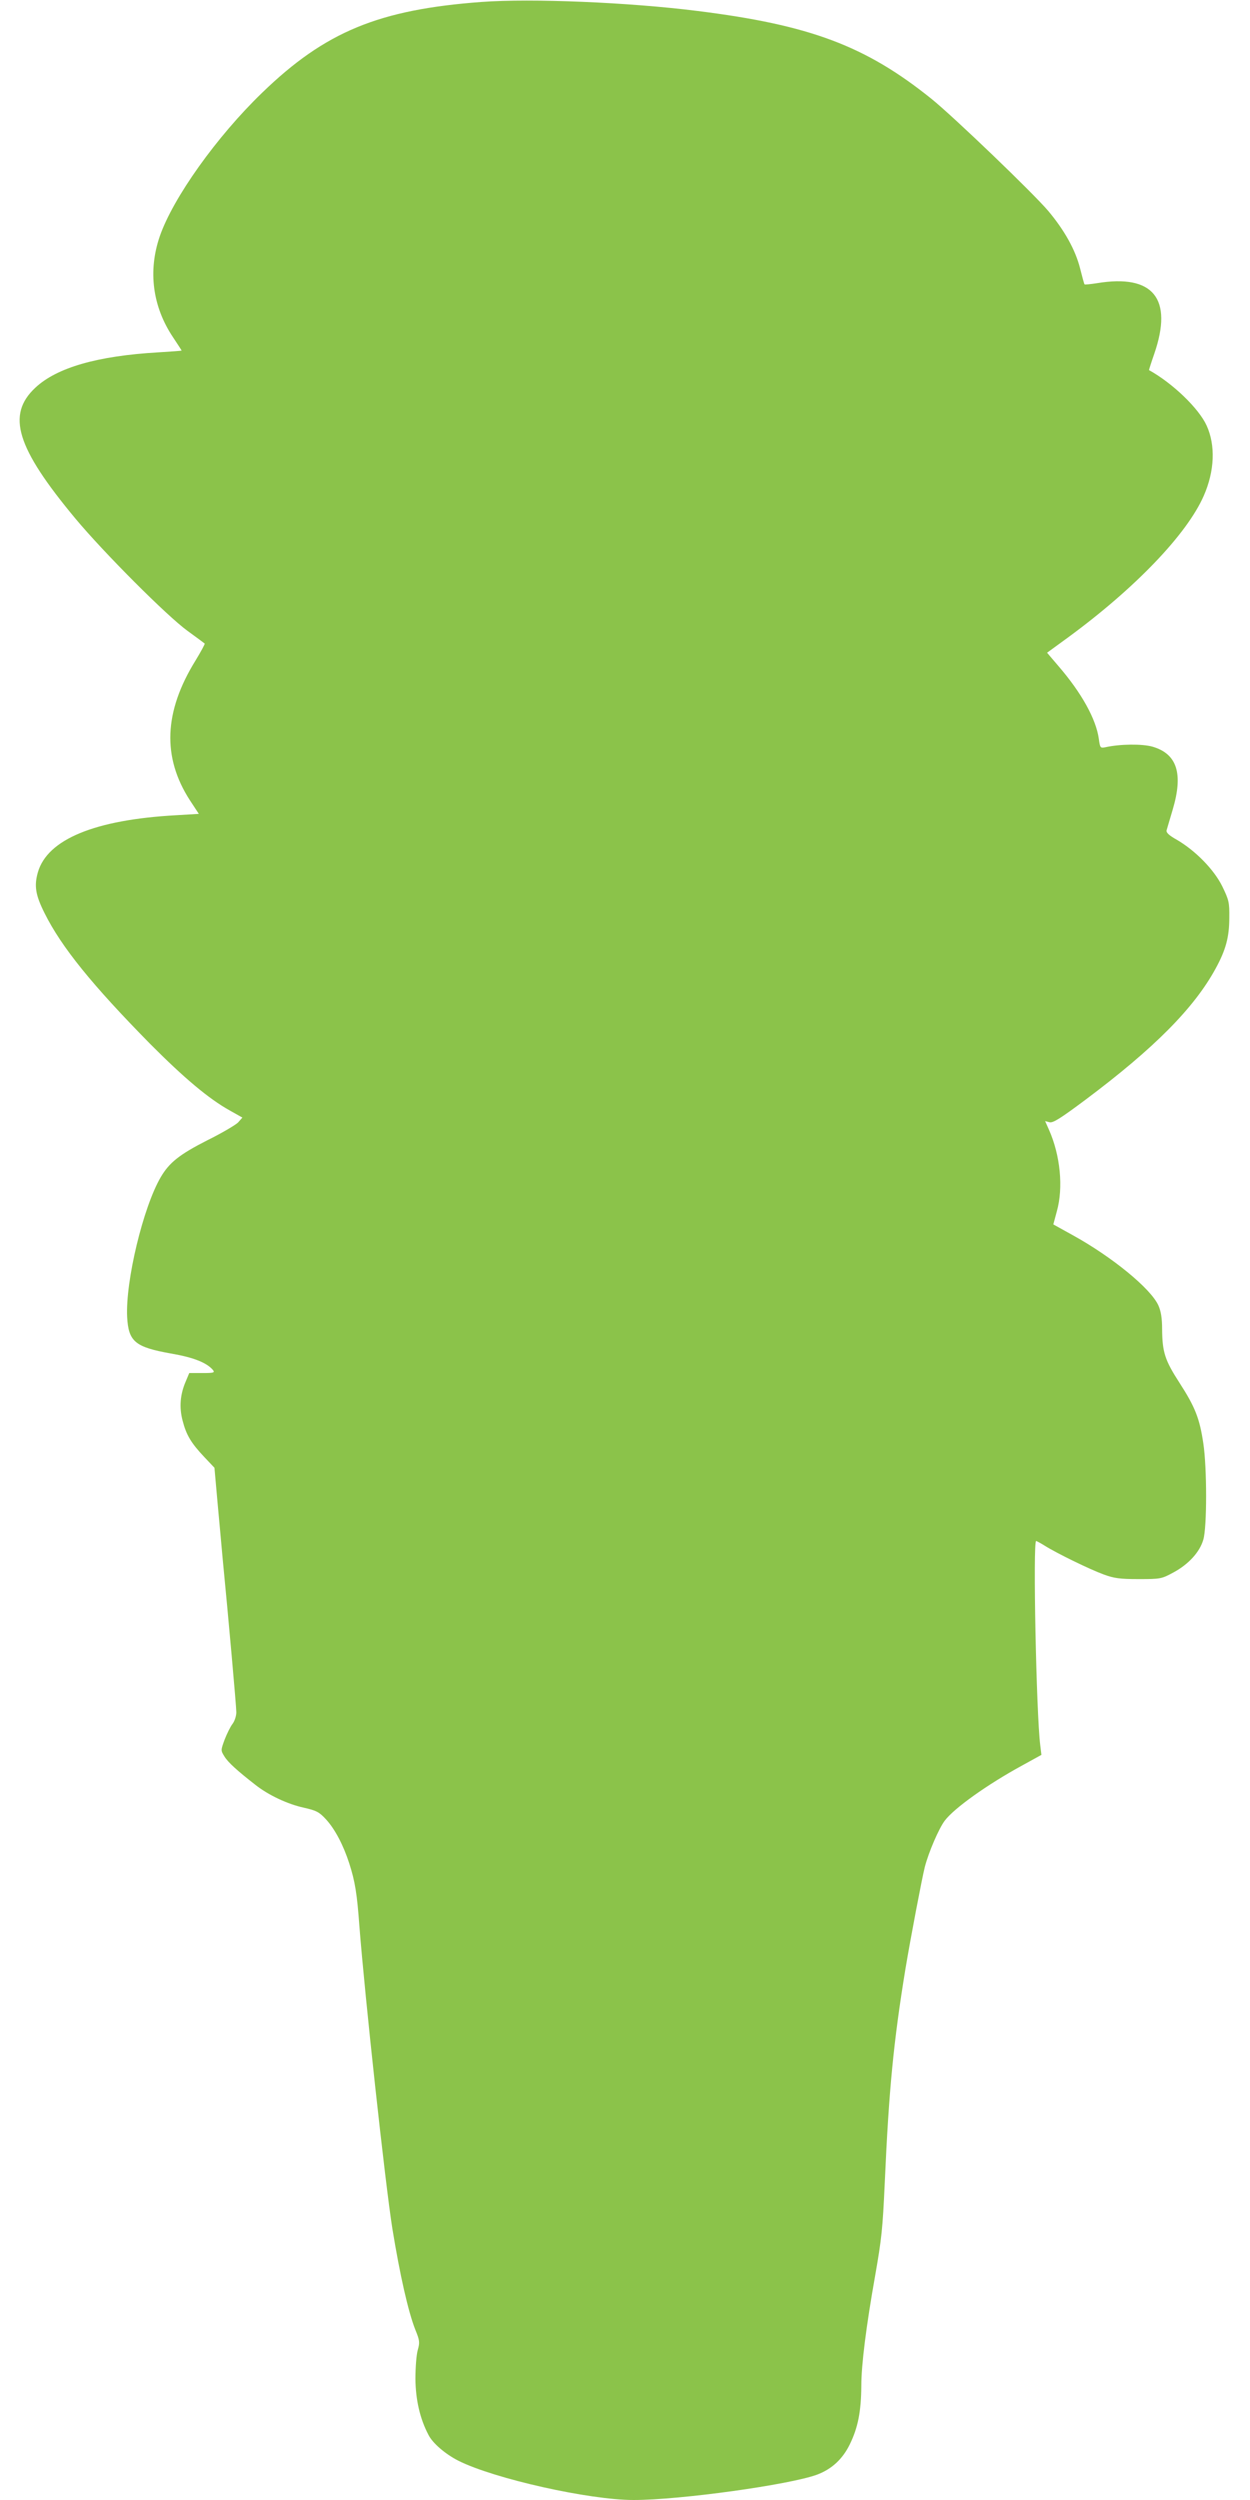
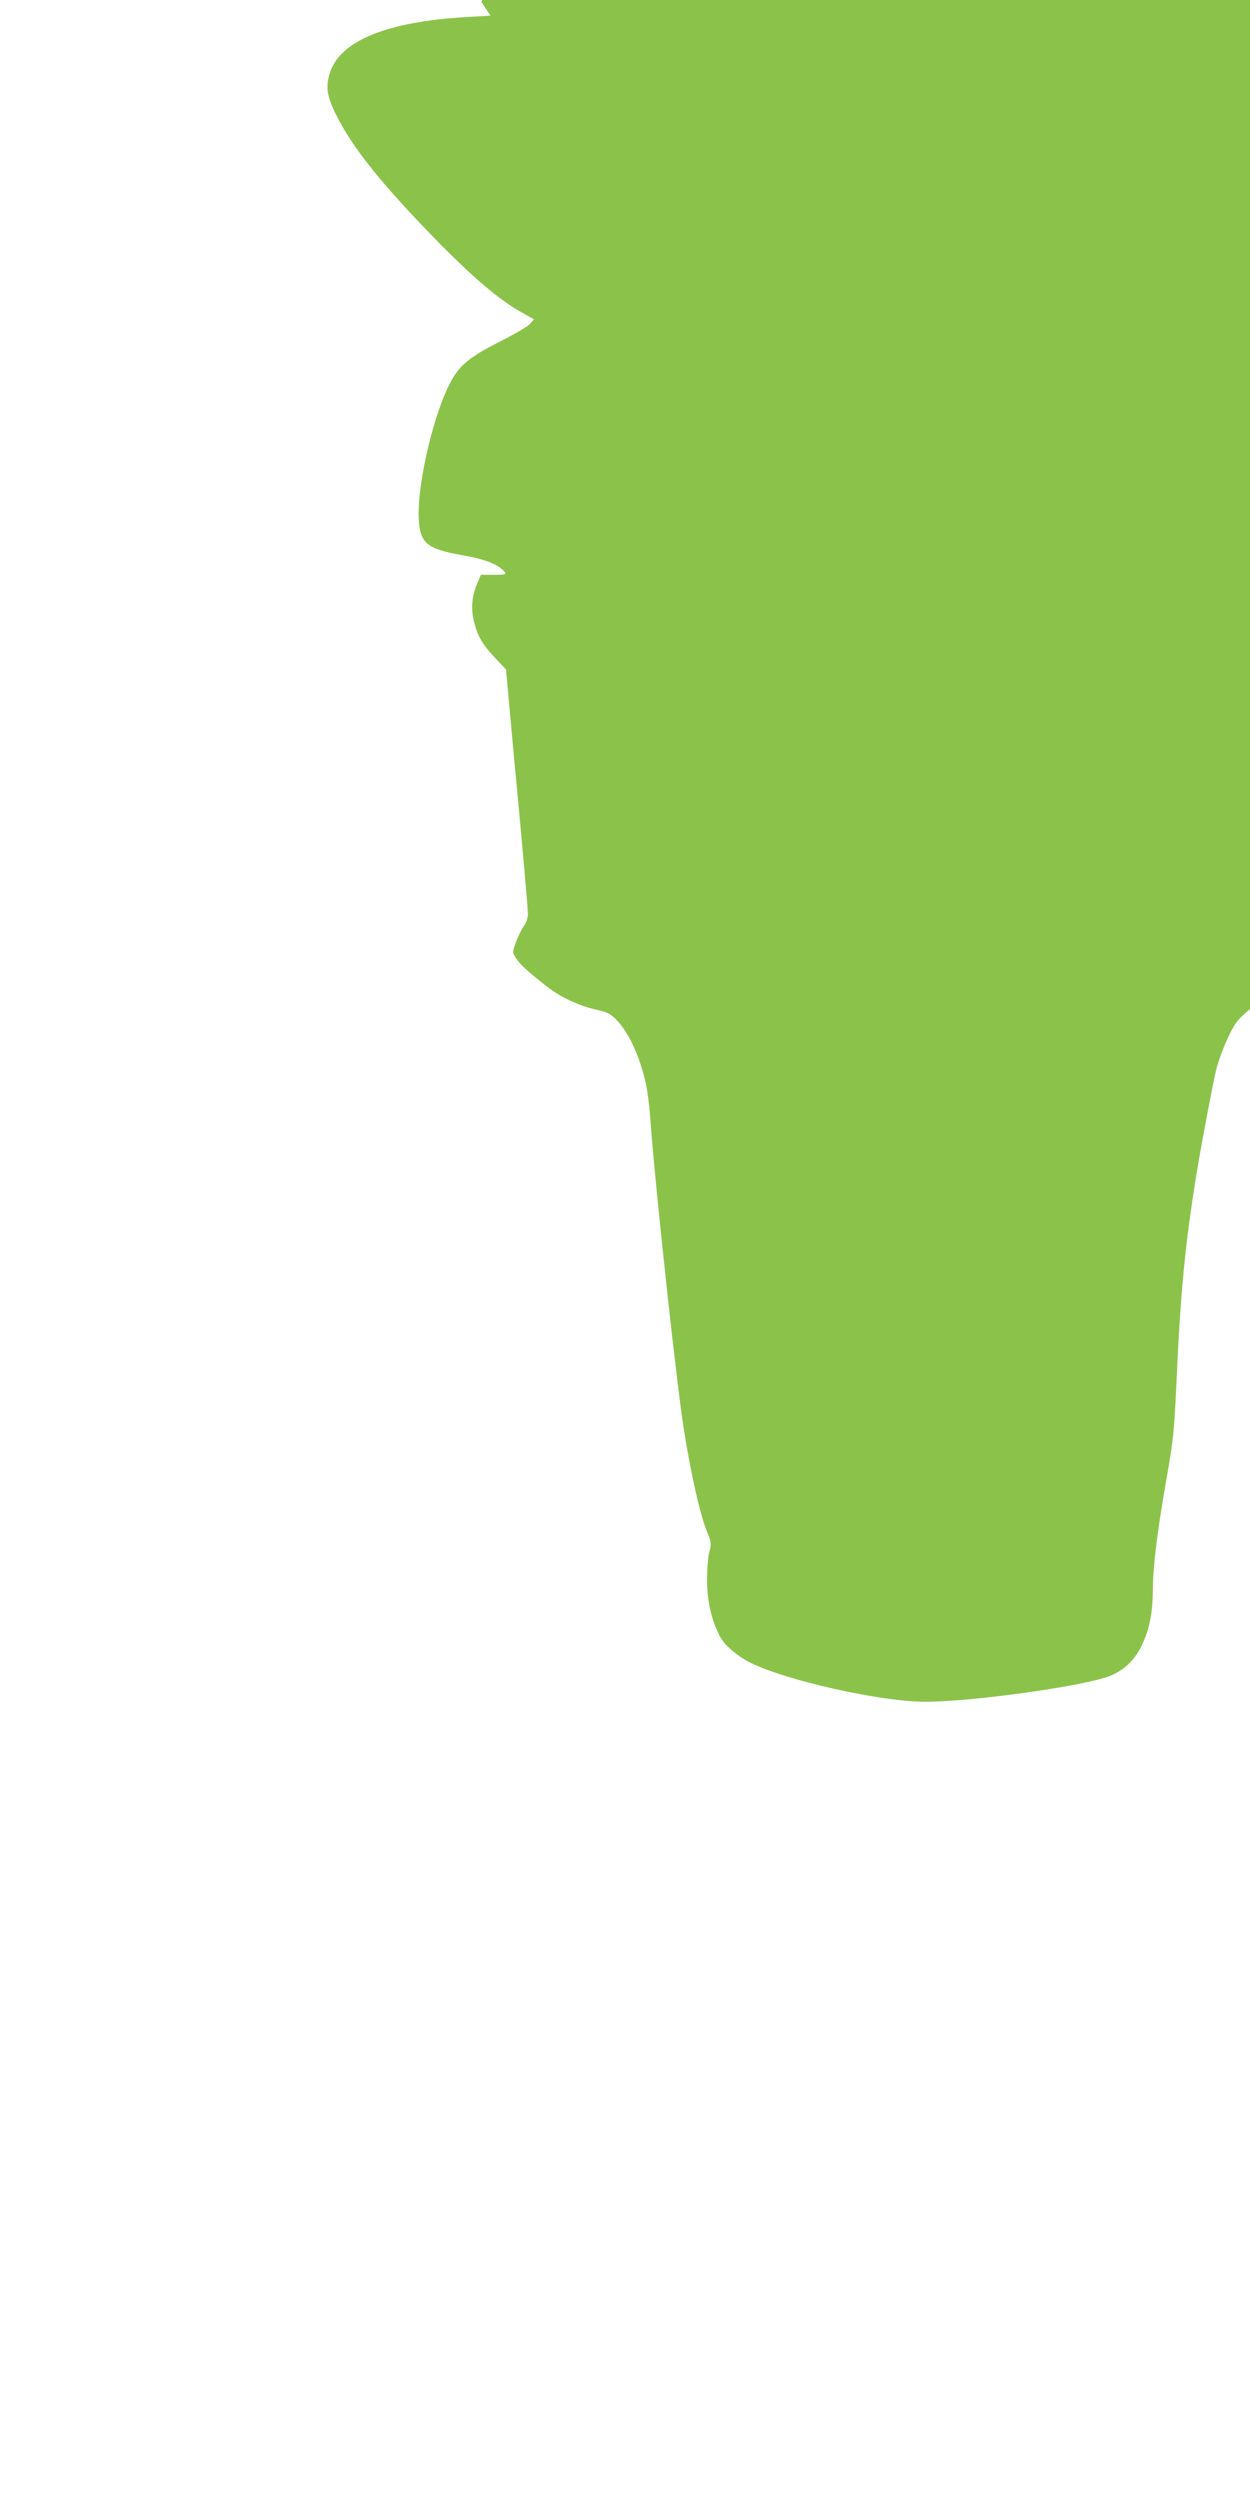
<svg xmlns="http://www.w3.org/2000/svg" version="1.0" width="640pt" height="1280pt" viewBox="0 0 640 1280" preserveAspectRatio="xMidYMid meet">
  <g transform="translate(0,1280) scale(0.1,-0.1)" fill="#8bc34a" stroke="none">
-     <path d="M2465 12790 c-525 -39 -800 -152 -1123 -465 -232 -224 -456 -538 -524 -735 -61 -178 -37 -360 68 -517 24 -36 44 -67 44 -68 0 -1 -53 -5 -119 -9 -312 -18 -520 -78 -630 -181 -149 -139 -97 -307 205 -670 145 -174 468 -498 574 -575 47 -34 87 -64 88 -65 2 -2 -19 -41 -47 -87 -162 -262 -171 -495 -29 -715 l46 -70 -117 -7 c-415 -23 -658 -123 -707 -292 -20 -70 -12 -117 34 -209 87 -175 245 -369 540 -669 175 -176 301 -282 409 -342 l64 -36 -22 -25 c-13 -13 -84 -55 -159 -92 -141 -72 -193 -113 -237 -188 -90 -154 -181 -532 -172 -716 7 -126 40 -154 224 -187 117 -20 183 -47 215 -84 11 -14 5 -16 -54 -16 l-67 0 -18 -43 c-29 -67 -34 -133 -16 -201 19 -74 44 -115 111 -186 l52 -55 16 -180 c9 -99 21 -227 26 -285 30 -307 70 -757 70 -787 0 -19 -9 -46 -20 -60 -10 -13 -28 -49 -40 -80 -20 -55 -20 -55 -1 -86 19 -31 67 -74 158 -145 67 -53 165 -99 247 -117 66 -15 80 -22 115 -60 46 -50 89 -132 119 -225 30 -93 40 -156 52 -320 28 -362 132 -1318 169 -1551 39 -239 81 -424 117 -516 23 -56 24 -66 13 -105 -7 -24 -12 -90 -12 -148 1 -106 23 -204 67 -287 21 -42 86 -98 153 -132 183 -92 669 -201 897 -201 239 0 799 78 940 130 74 28 130 79 167 155 42 86 58 168 59 301 0 107 25 305 71 564 33 189 38 235 49 475 21 475 45 722 106 1095 26 156 84 461 99 521 20 77 72 197 102 237 48 64 219 186 397 283 l98 54 -6 50 c-20 156 -38 1045 -21 1045 3 0 23 -11 44 -24 60 -38 230 -121 301 -147 54 -20 84 -24 180 -24 112 0 117 1 178 34 78 42 135 105 153 168 19 64 19 367 0 493 -19 128 -42 186 -122 310 -75 116 -88 157 -89 275 0 56 -6 92 -19 121 -39 87 -238 249 -437 359 l-101 56 18 67 c34 121 18 286 -40 417 l-20 45 23 -6 c18 -4 56 20 182 114 354 265 558 471 668 673 52 95 70 161 70 260 1 79 -2 91 -36 161 -43 87 -138 183 -232 238 -41 23 -56 37 -53 49 3 9 16 56 31 105 55 185 23 286 -103 323 -53 15 -166 14 -242 -3 -25 -5 -27 -3 -33 43 -14 101 -88 235 -207 373 l-58 68 107 78 c345 253 609 529 695 725 56 127 61 259 15 360 -40 88 -174 217 -295 284 -1 0 11 38 27 84 97 282 -5 409 -294 361 -33 -5 -61 -8 -63 -6 -2 1 -12 38 -23 82 -24 95 -80 195 -163 294 -77 91 -484 482 -598 574 -337 271 -621 378 -1199 450 -349 44 -848 65 -1105 46z" />
+     <path d="M2465 12790 l46 -70 -117 -7 c-415 -23 -658 -123 -707 -292 -20 -70 -12 -117 34 -209 87 -175 245 -369 540 -669 175 -176 301 -282 409 -342 l64 -36 -22 -25 c-13 -13 -84 -55 -159 -92 -141 -72 -193 -113 -237 -188 -90 -154 -181 -532 -172 -716 7 -126 40 -154 224 -187 117 -20 183 -47 215 -84 11 -14 5 -16 -54 -16 l-67 0 -18 -43 c-29 -67 -34 -133 -16 -201 19 -74 44 -115 111 -186 l52 -55 16 -180 c9 -99 21 -227 26 -285 30 -307 70 -757 70 -787 0 -19 -9 -46 -20 -60 -10 -13 -28 -49 -40 -80 -20 -55 -20 -55 -1 -86 19 -31 67 -74 158 -145 67 -53 165 -99 247 -117 66 -15 80 -22 115 -60 46 -50 89 -132 119 -225 30 -93 40 -156 52 -320 28 -362 132 -1318 169 -1551 39 -239 81 -424 117 -516 23 -56 24 -66 13 -105 -7 -24 -12 -90 -12 -148 1 -106 23 -204 67 -287 21 -42 86 -98 153 -132 183 -92 669 -201 897 -201 239 0 799 78 940 130 74 28 130 79 167 155 42 86 58 168 59 301 0 107 25 305 71 564 33 189 38 235 49 475 21 475 45 722 106 1095 26 156 84 461 99 521 20 77 72 197 102 237 48 64 219 186 397 283 l98 54 -6 50 c-20 156 -38 1045 -21 1045 3 0 23 -11 44 -24 60 -38 230 -121 301 -147 54 -20 84 -24 180 -24 112 0 117 1 178 34 78 42 135 105 153 168 19 64 19 367 0 493 -19 128 -42 186 -122 310 -75 116 -88 157 -89 275 0 56 -6 92 -19 121 -39 87 -238 249 -437 359 l-101 56 18 67 c34 121 18 286 -40 417 l-20 45 23 -6 c18 -4 56 20 182 114 354 265 558 471 668 673 52 95 70 161 70 260 1 79 -2 91 -36 161 -43 87 -138 183 -232 238 -41 23 -56 37 -53 49 3 9 16 56 31 105 55 185 23 286 -103 323 -53 15 -166 14 -242 -3 -25 -5 -27 -3 -33 43 -14 101 -88 235 -207 373 l-58 68 107 78 c345 253 609 529 695 725 56 127 61 259 15 360 -40 88 -174 217 -295 284 -1 0 11 38 27 84 97 282 -5 409 -294 361 -33 -5 -61 -8 -63 -6 -2 1 -12 38 -23 82 -24 95 -80 195 -163 294 -77 91 -484 482 -598 574 -337 271 -621 378 -1199 450 -349 44 -848 65 -1105 46z" />
  </g>
</svg>